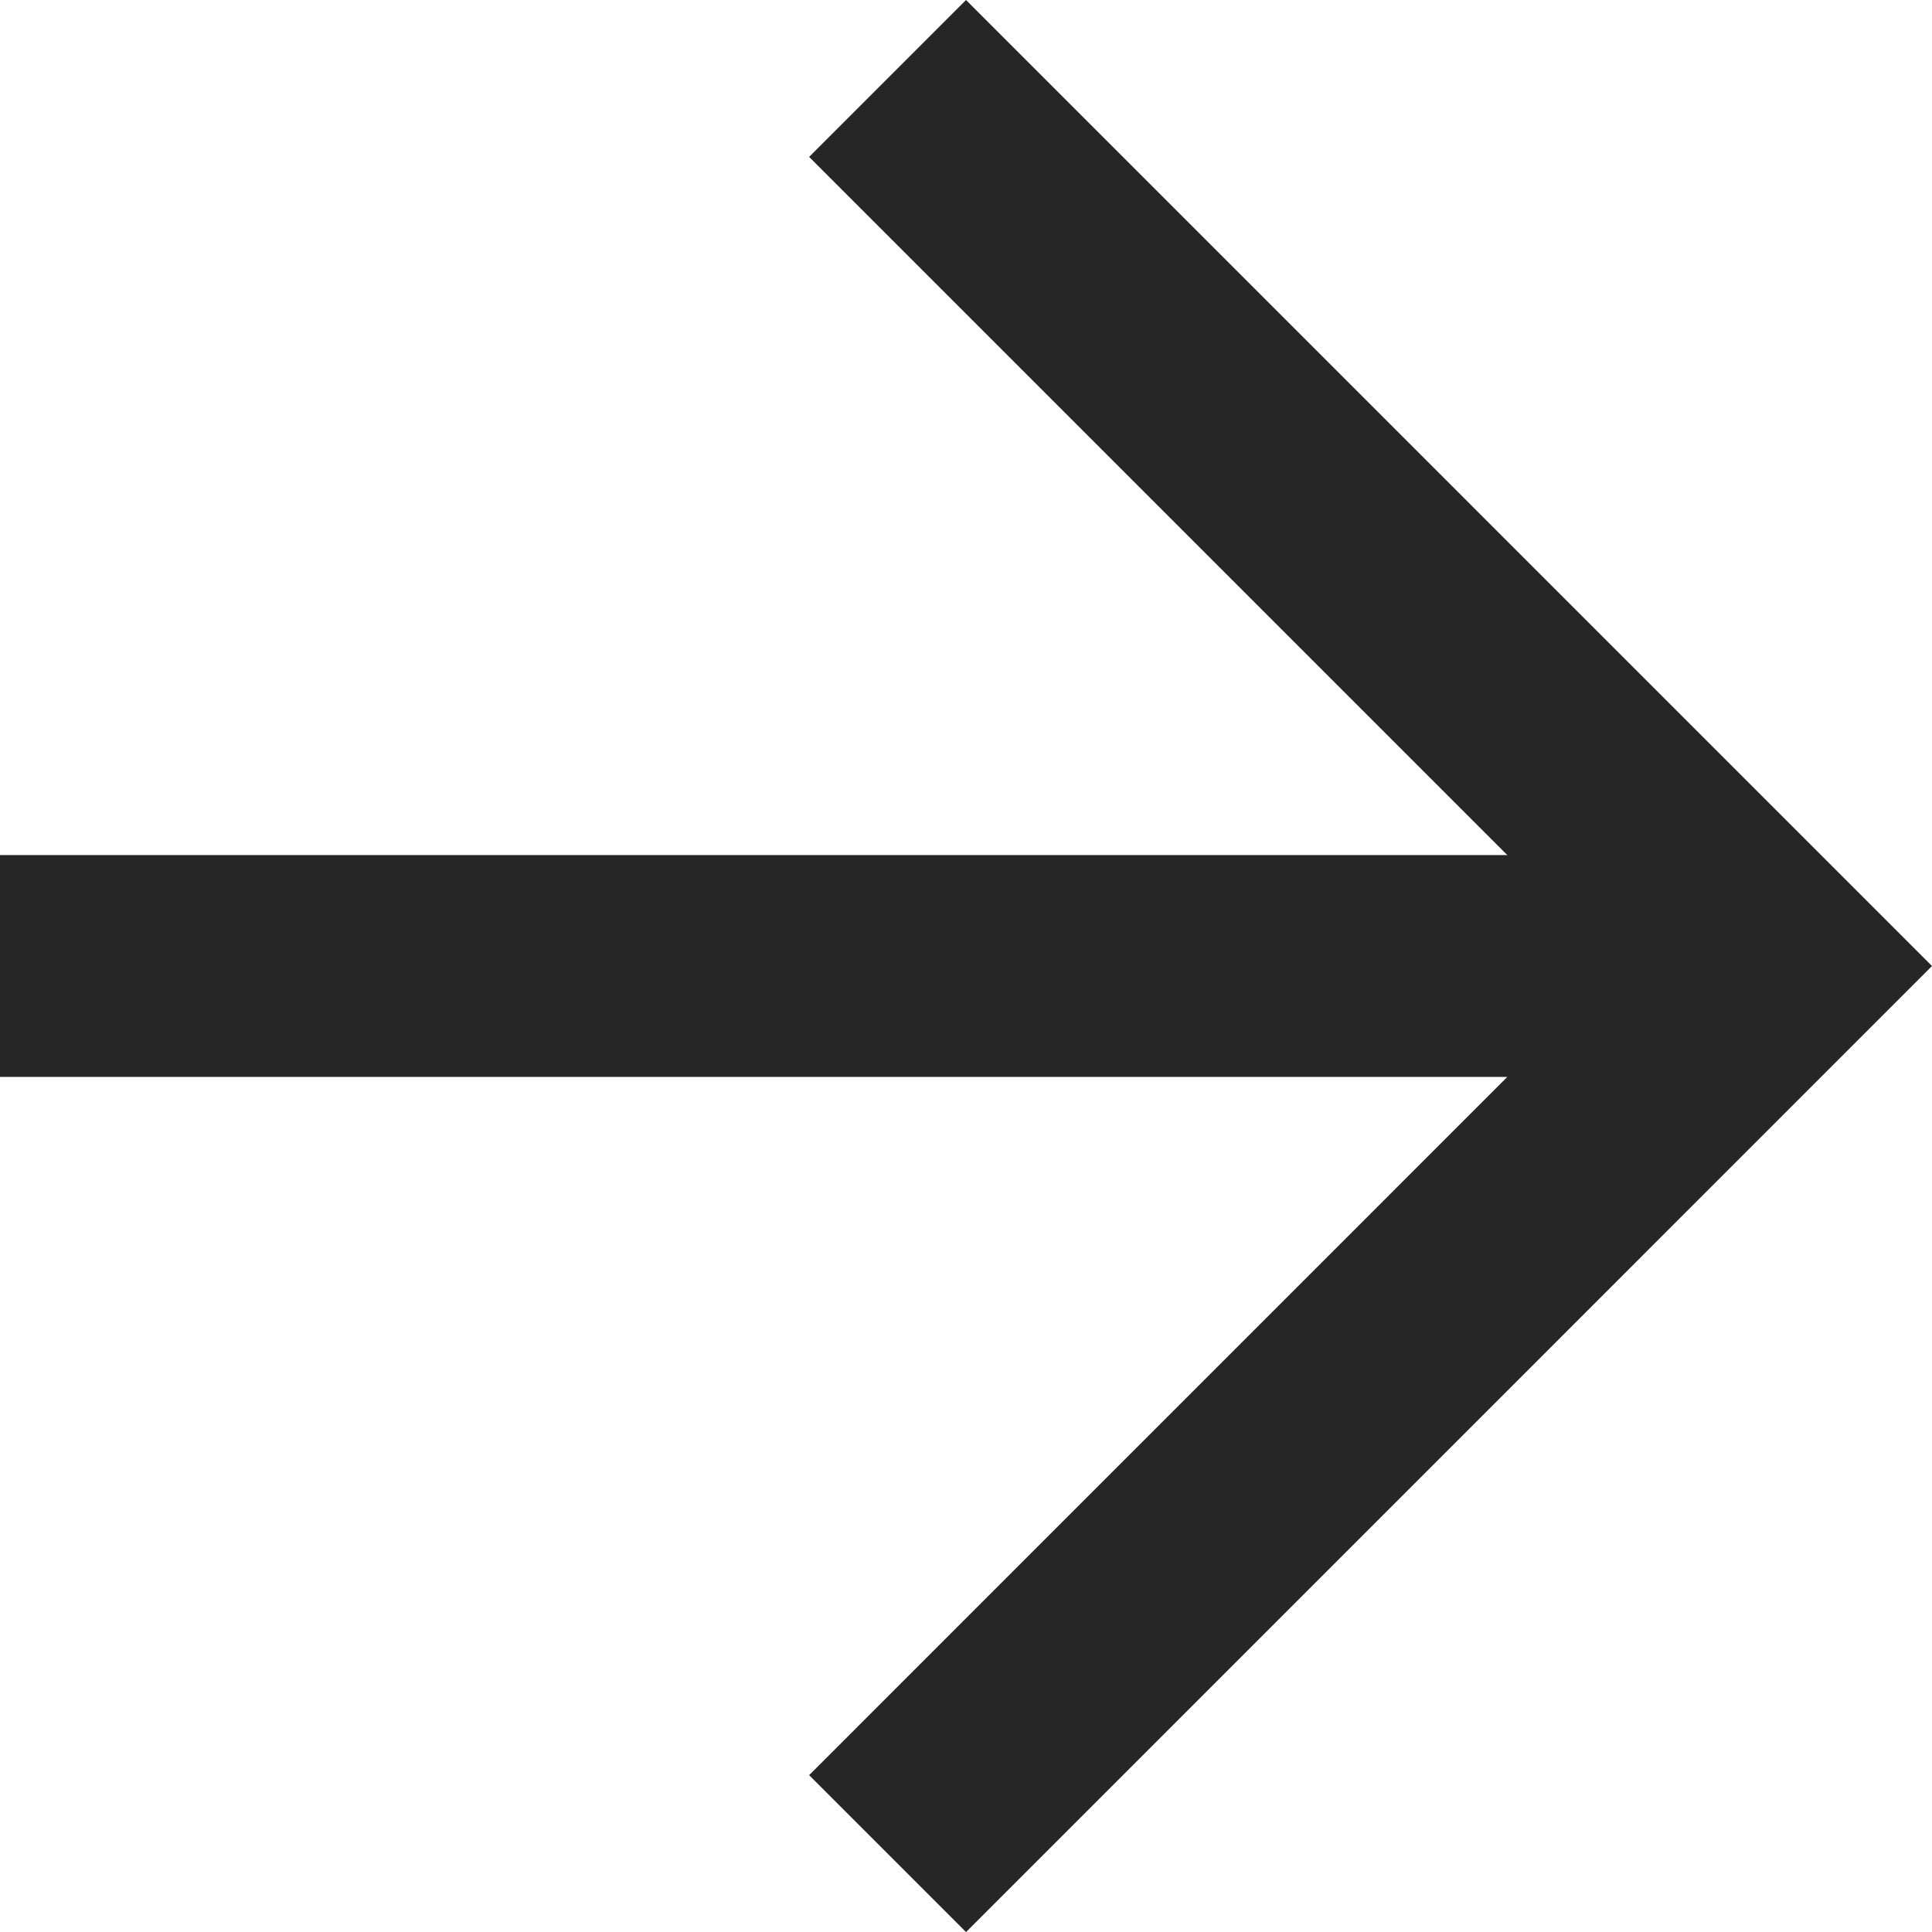
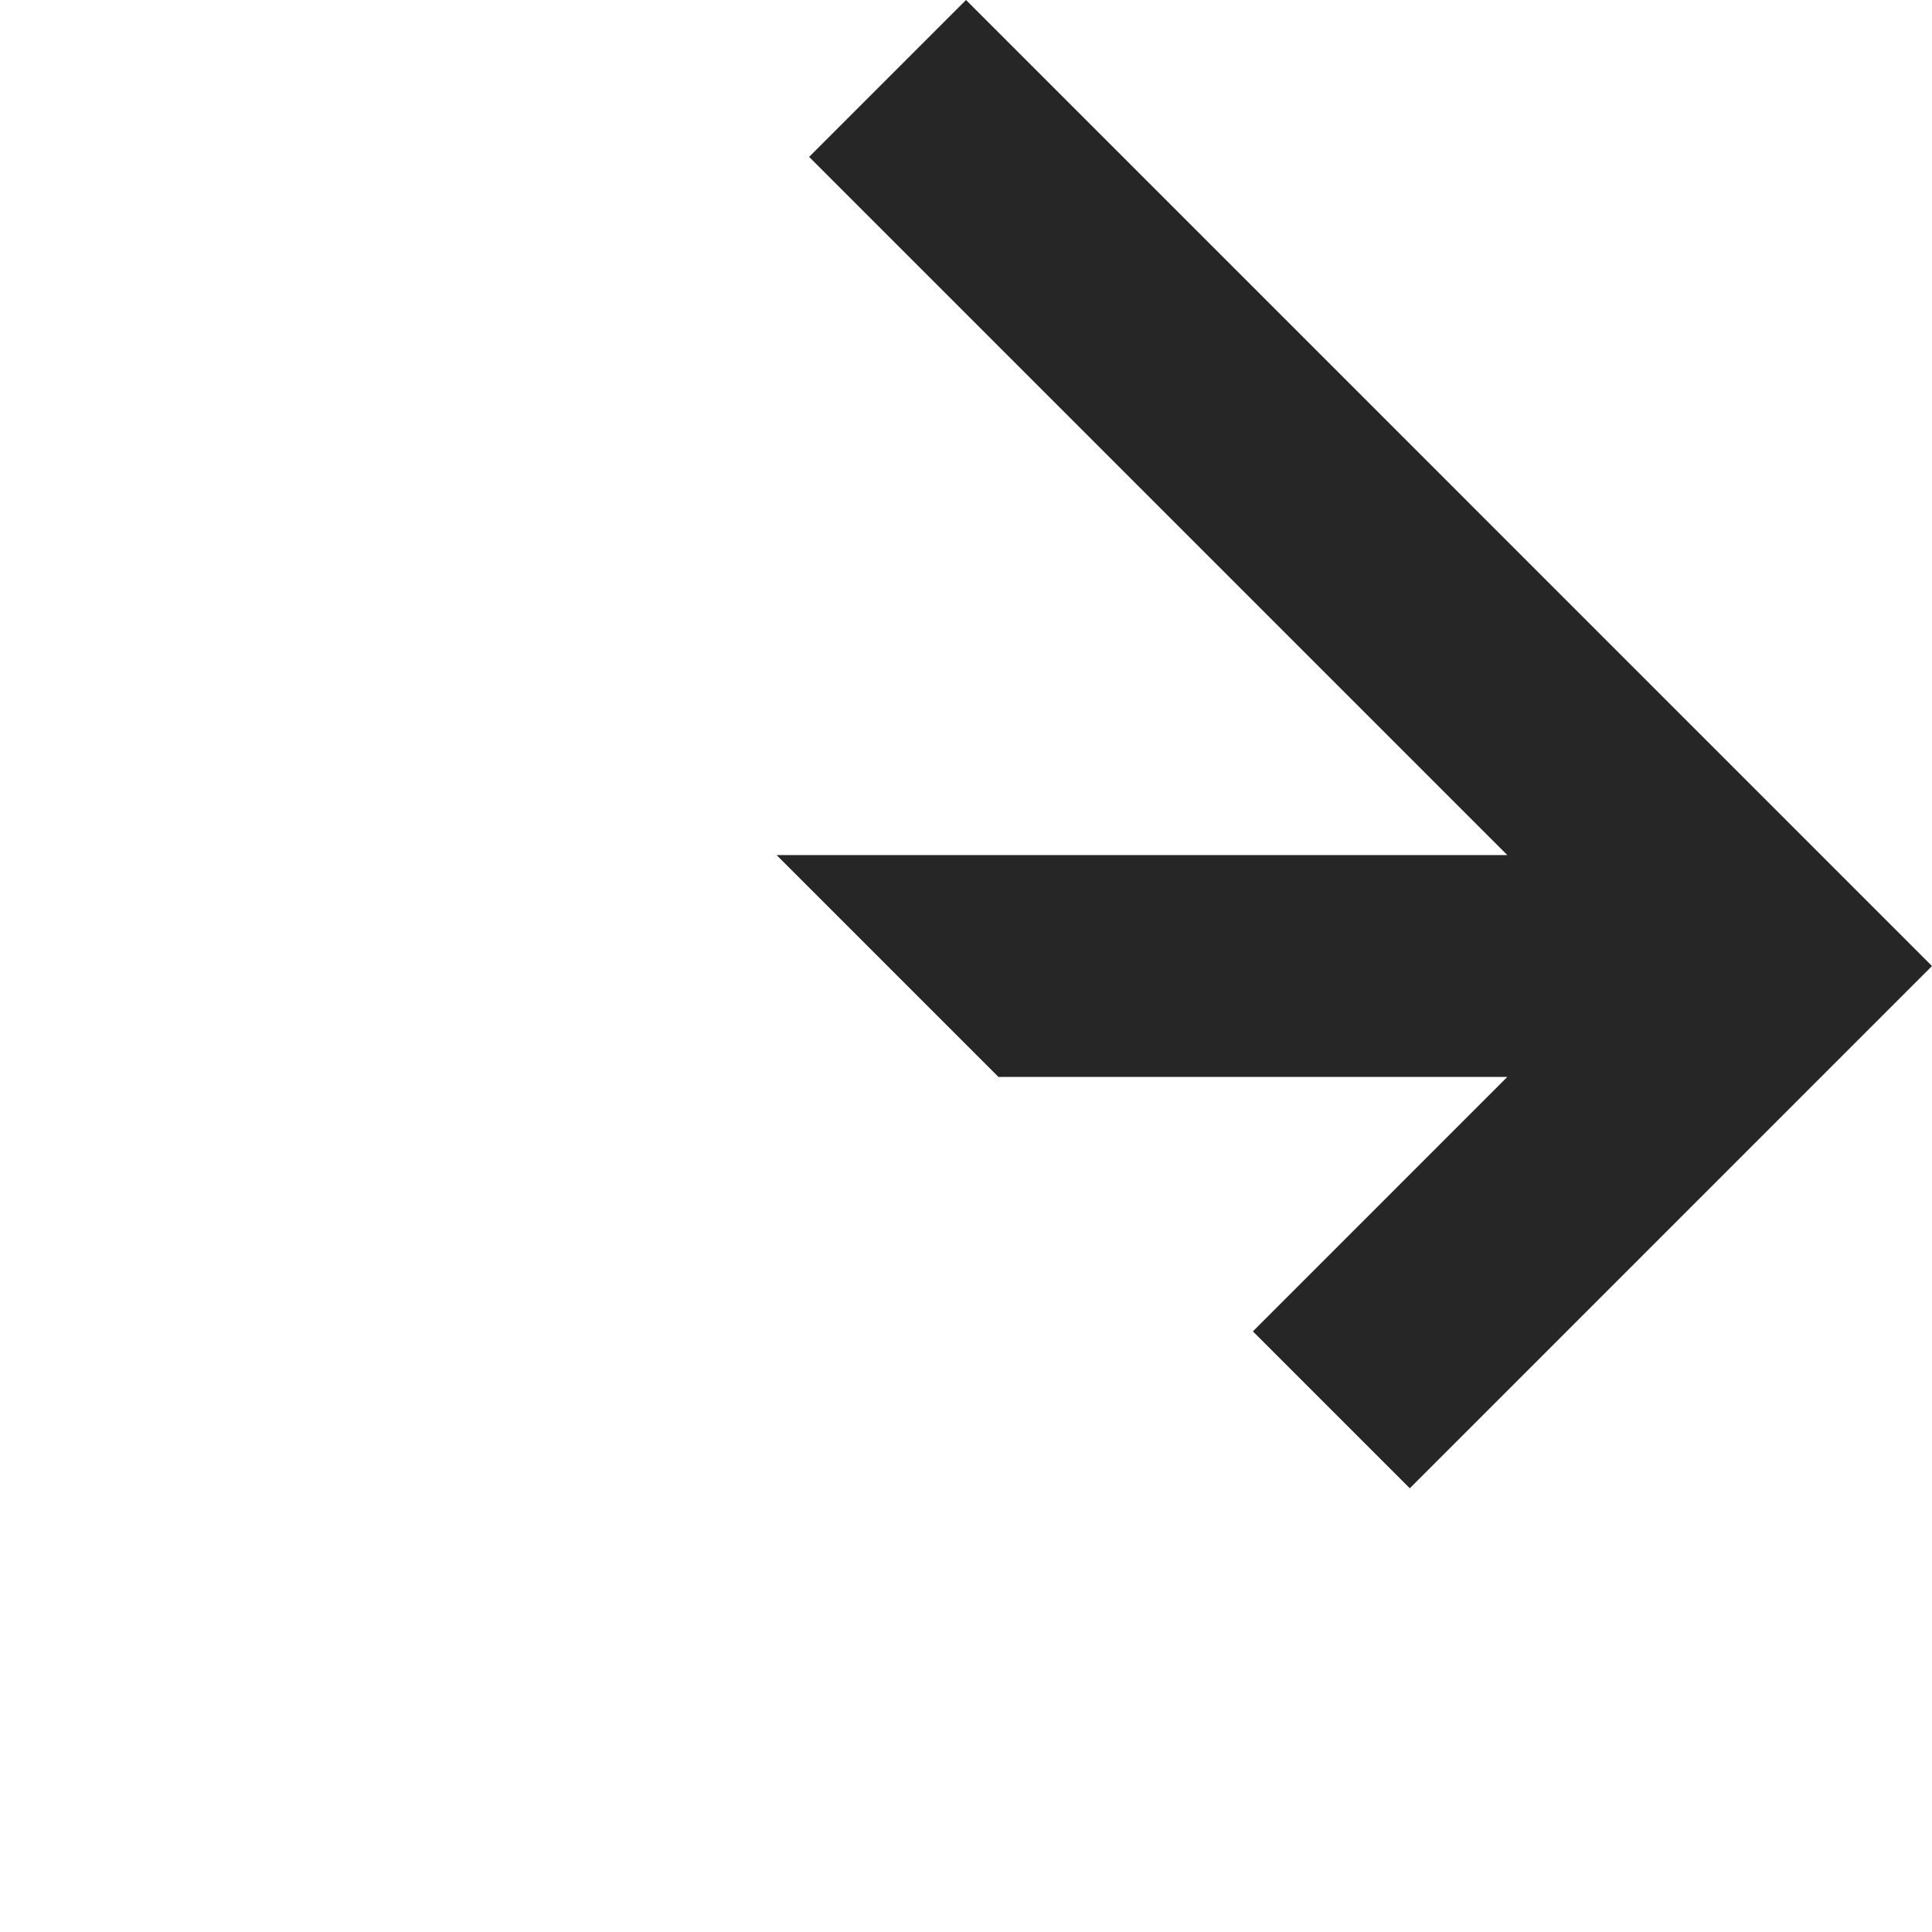
<svg xmlns="http://www.w3.org/2000/svg" data-name="Group 1" width="29.023" height="29.023">
  <defs>
    <clipPath id="a">
      <path data-name="Arrow Right" d="M14.512 0l-2.357 2.357 10.488 10.488H0v3.333h22.643L12.155 26.667l2.357 2.357 14.511-14.512z" fill="none" />
    </clipPath>
  </defs>
-   <path data-name="Arrow Right" d="M14.512 0l-2.357 2.357 10.488 10.488H0v3.333h22.643L12.155 26.667l2.357 2.357 14.511-14.512z" fill="none" />
  <g data-name="Mask Group 1" clip-path="url(#a)">
-     <path data-name="🎨 color" d="M-6.667-5.488h40v40h-40z" fill="#262626" />
+     <path data-name="🎨 color" d="M-6.667-5.488h40v40z" fill="#262626" />
  </g>
</svg>